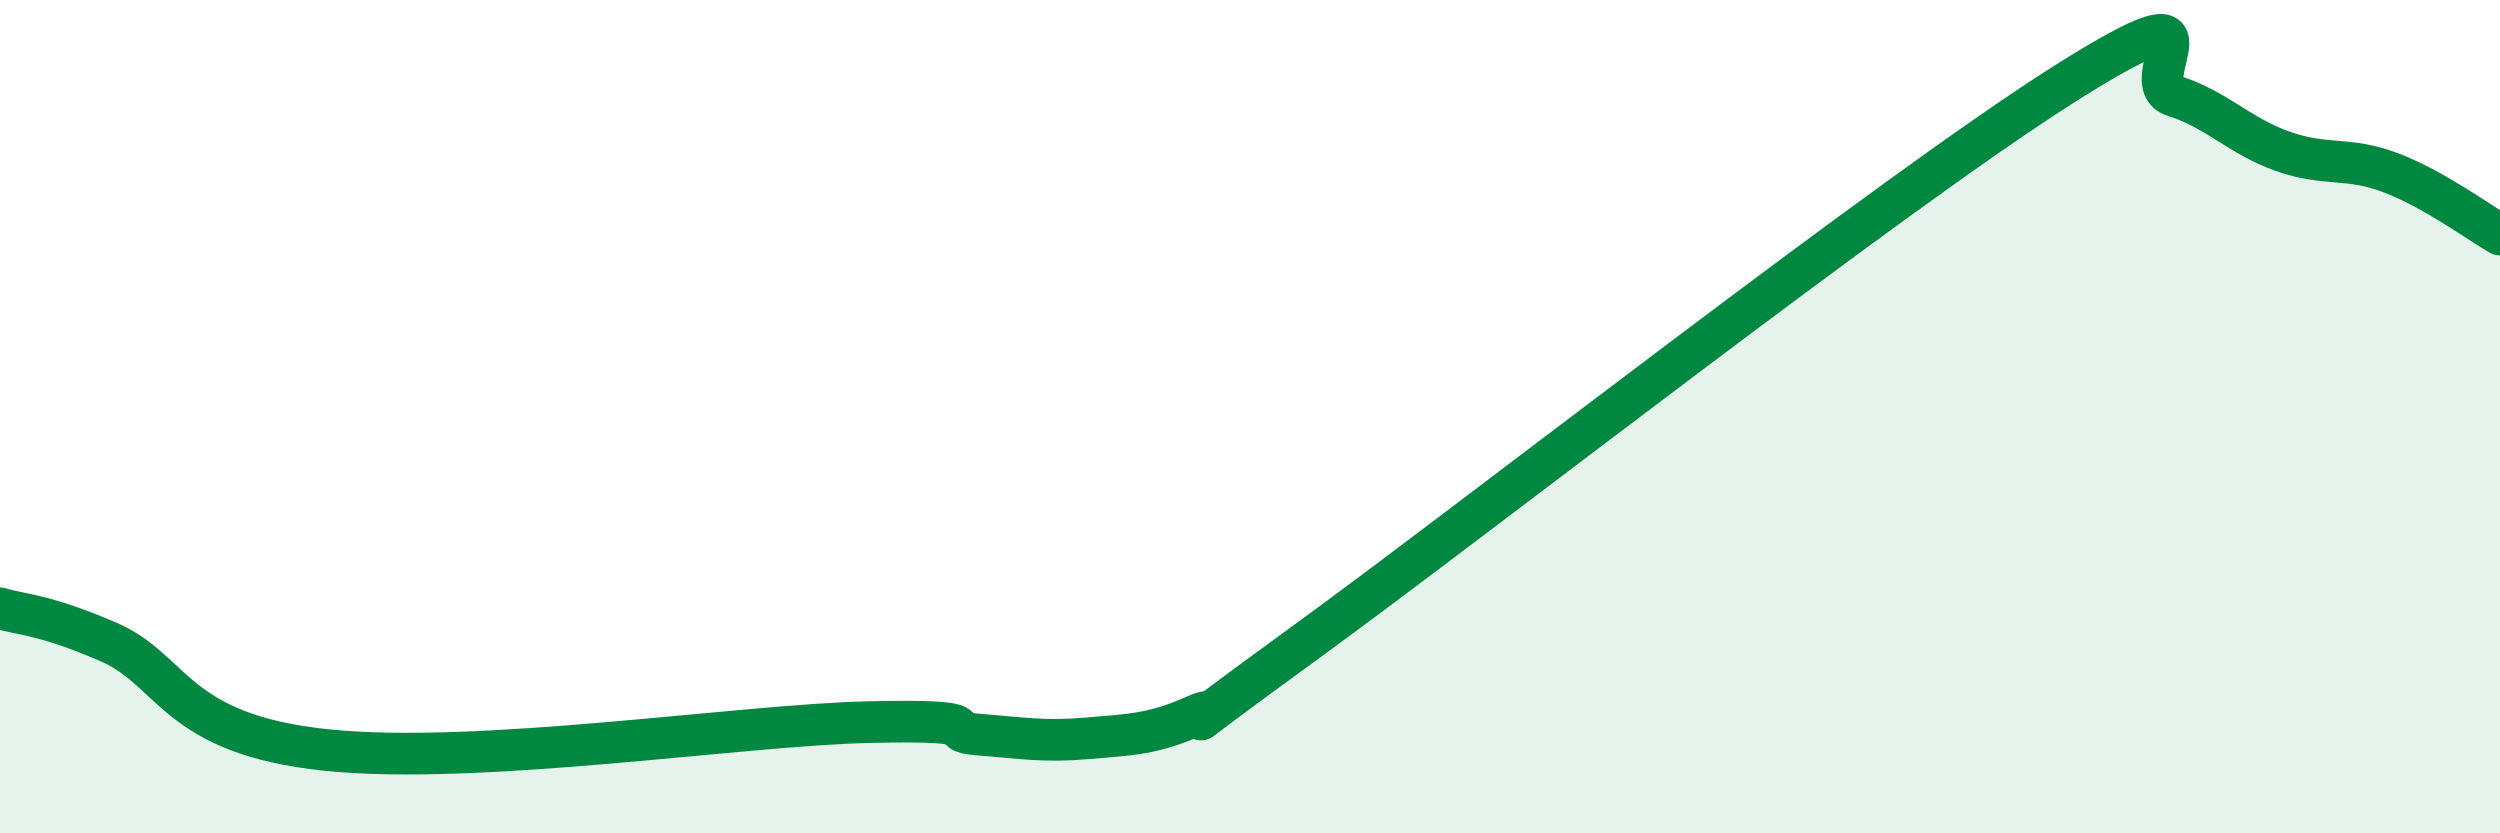
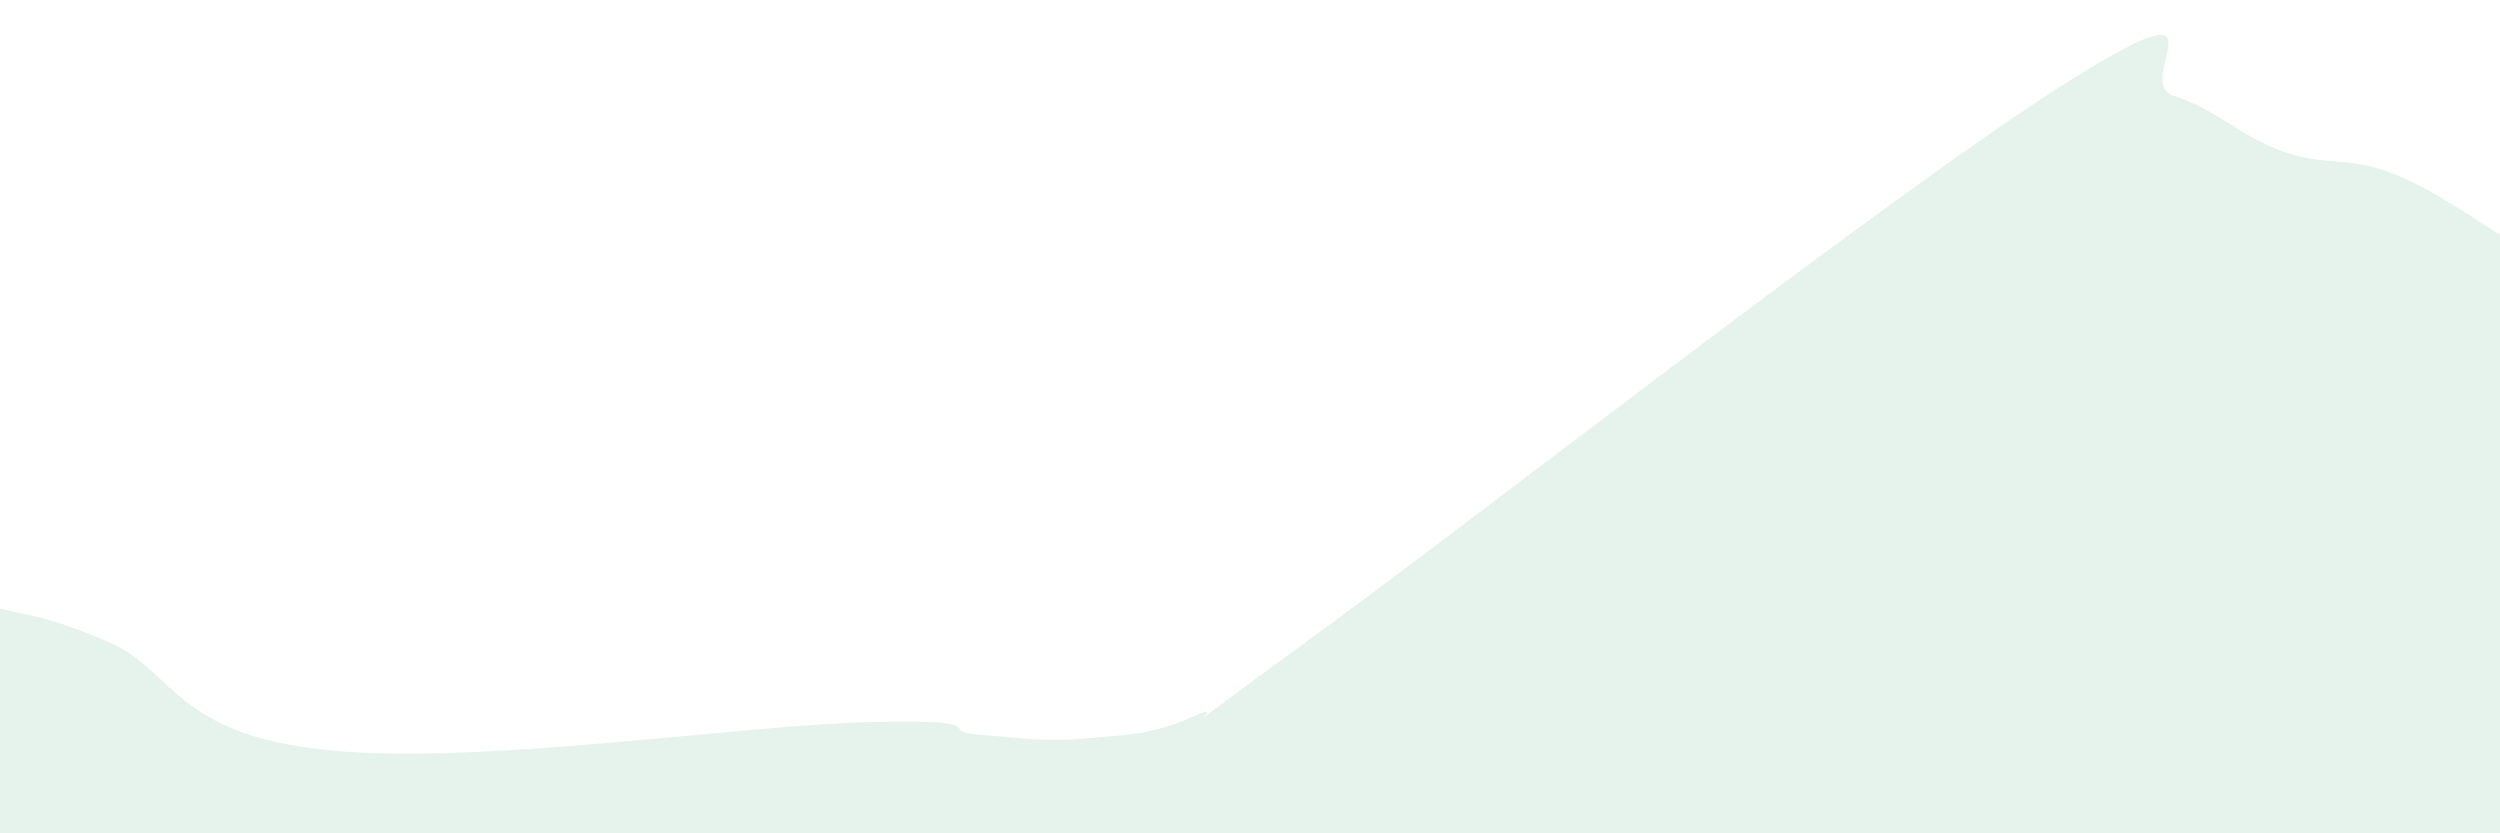
<svg xmlns="http://www.w3.org/2000/svg" width="60" height="20" viewBox="0 0 60 20">
  <path d="M 0,14.6 C 0.52,14.76 1.04,14.73 2.61,15.41 C 4.18,16.09 4.18,17.62 7.83,18 C 11.48,18.38 17.74,17.4 20.87,17.33 C 24,17.26 22.44,17.55 23.48,17.63 C 24.52,17.71 25.05,17.81 26.09,17.72 C 27.13,17.63 27.66,17.63 28.7,17.17 C 29.74,16.71 27.13,18.47 31.3,15.44 C 35.47,12.41 45.4,4.63 49.57,2 C 53.74,-0.63 51.13,1.97 52.17,2.3 C 53.21,2.63 53.74,3.26 54.78,3.63 C 55.82,4 56.35,3.75 57.39,4.15 C 58.43,4.55 59.48,5.33 60,5.63L60 20L0 20Z" fill="#008740" opacity="0.1" stroke-linecap="round" stroke-linejoin="round" />
-   <path d="M 0,14.6 C 0.52,14.76 1.04,14.73 2.61,15.41 C 4.18,16.09 4.18,17.62 7.83,18 C 11.48,18.38 17.74,17.4 20.87,17.33 C 24,17.26 22.44,17.55 23.48,17.63 C 24.52,17.71 25.05,17.81 26.09,17.72 C 27.13,17.63 27.66,17.63 28.7,17.17 C 29.74,16.71 27.13,18.47 31.3,15.44 C 35.47,12.41 45.4,4.63 49.57,2 C 53.74,-0.63 51.13,1.97 52.17,2.3 C 53.21,2.63 53.74,3.26 54.78,3.63 C 55.82,4 56.35,3.75 57.39,4.15 C 58.43,4.55 59.48,5.33 60,5.63" stroke="#008740" stroke-width="1" fill="none" stroke-linecap="round" stroke-linejoin="round" />
</svg>